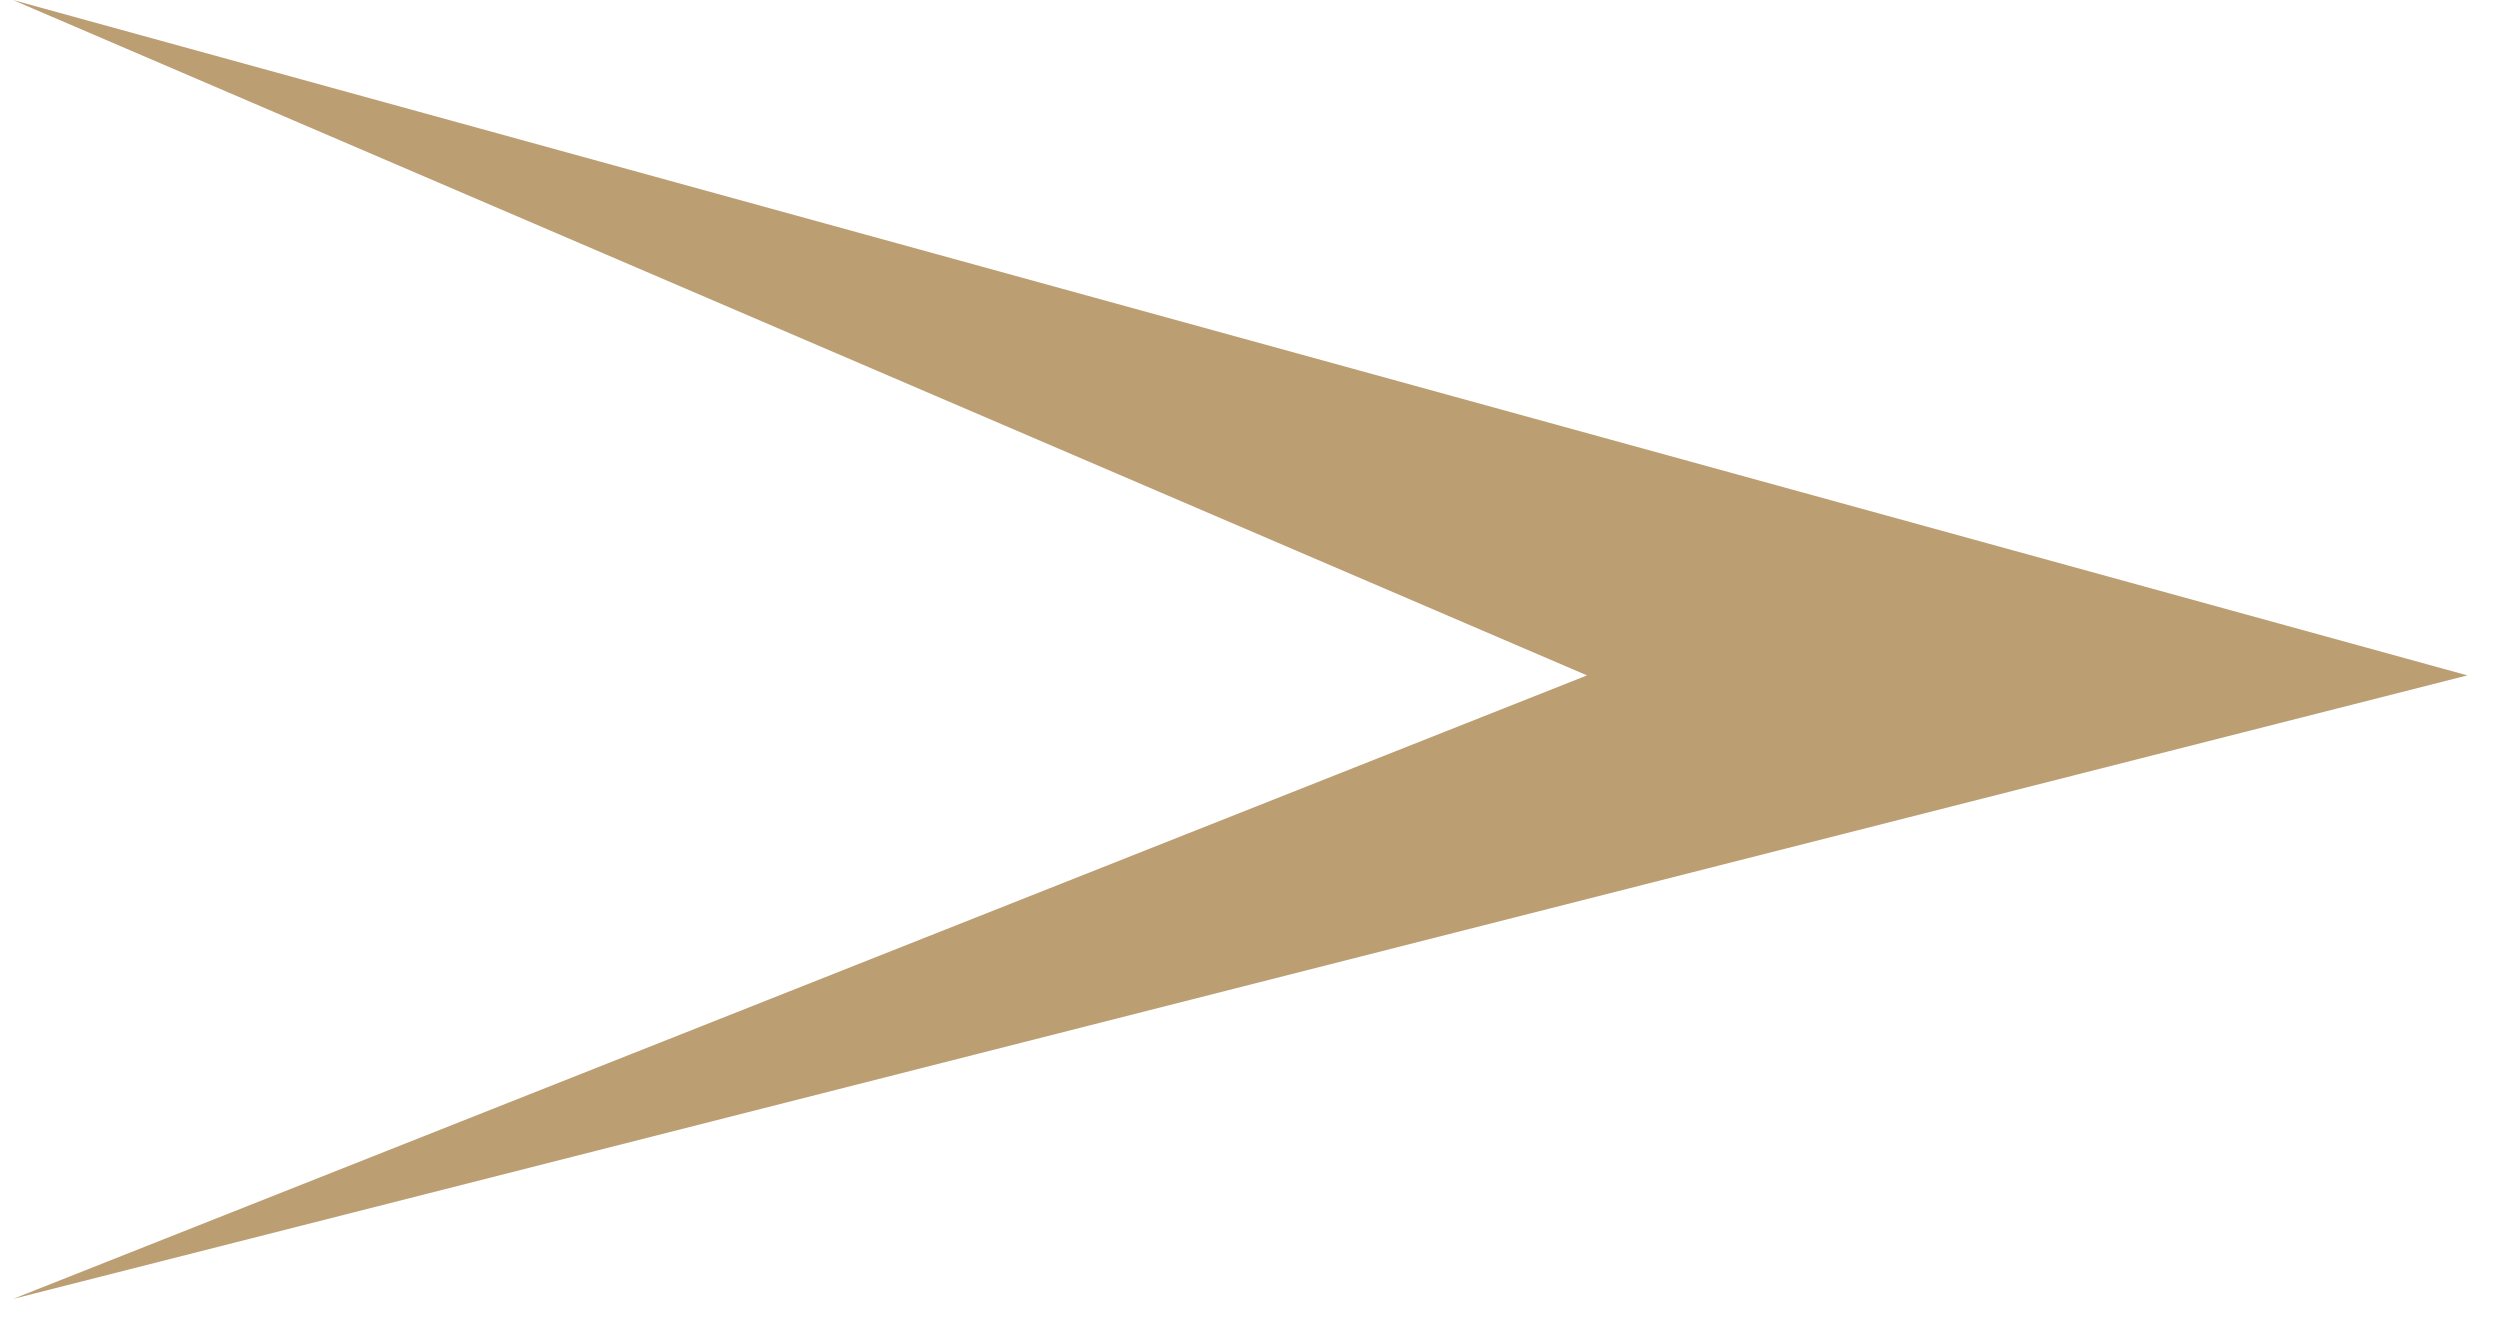
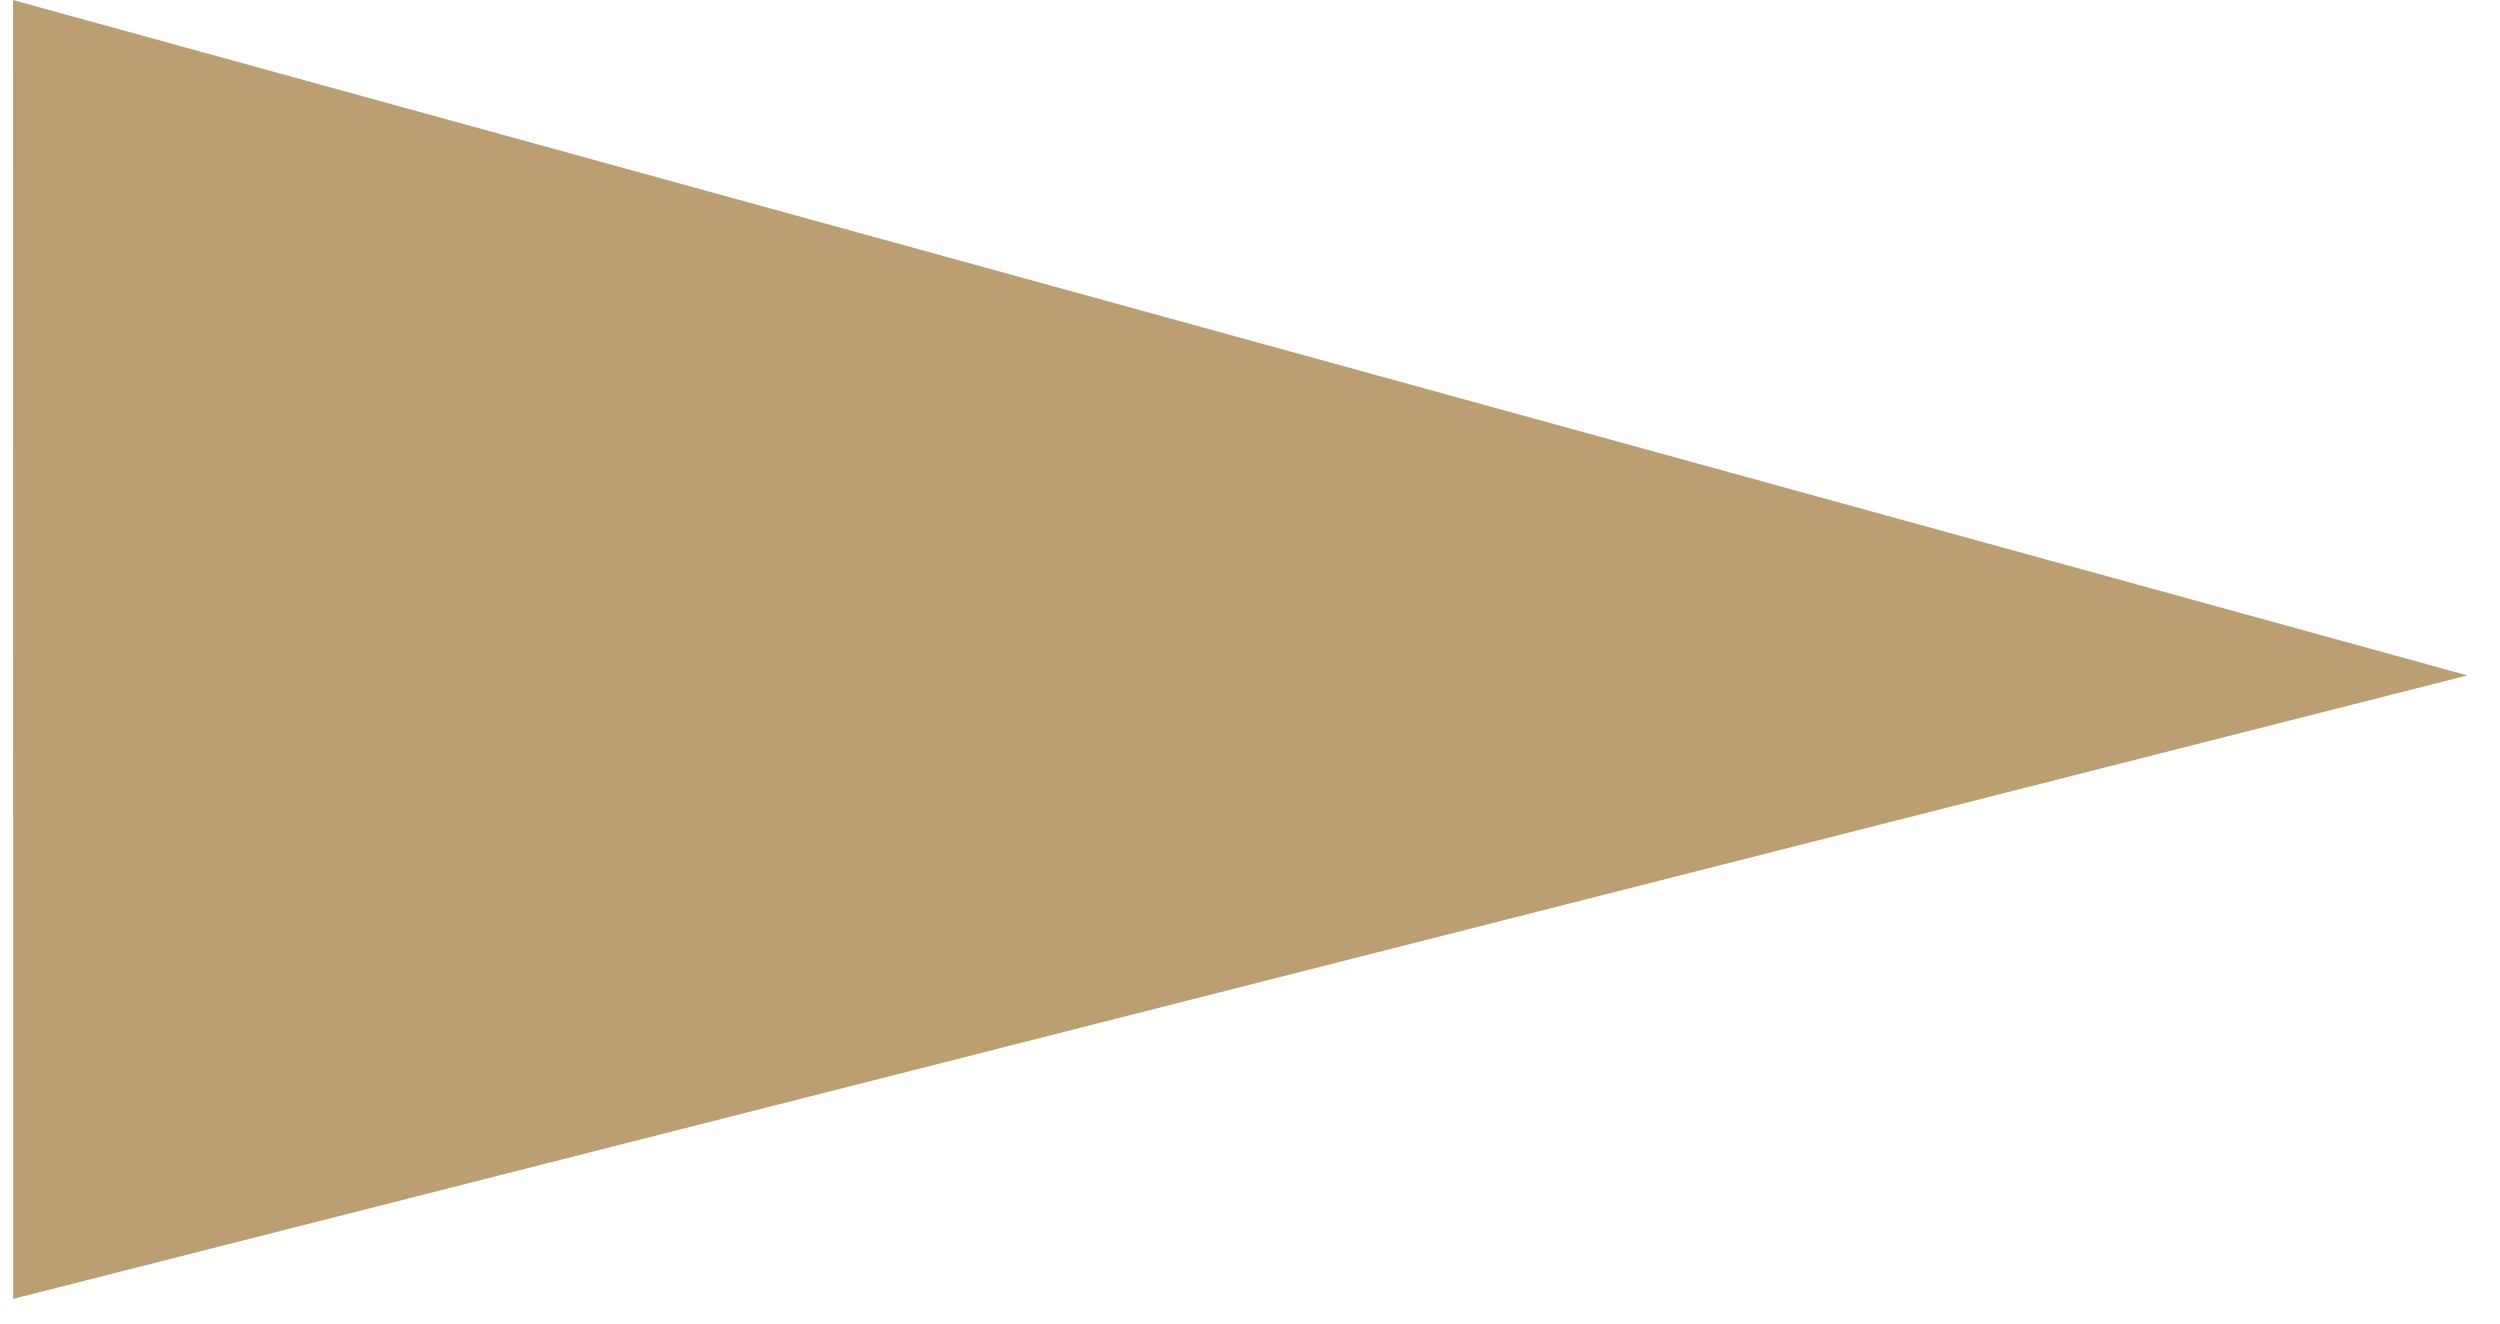
<svg xmlns="http://www.w3.org/2000/svg" width="51" height="27" viewBox="0 0 51 27" fill="none">
-   <path d="M50.335 13.778L0.269 26.497L32.375 13.778L0.266 0.001L50.335 13.778Z" fill="#BC9E73" />
+   <path d="M50.335 13.778L0.269 26.497L0.266 0.001L50.335 13.778Z" fill="#BC9E73" />
</svg>